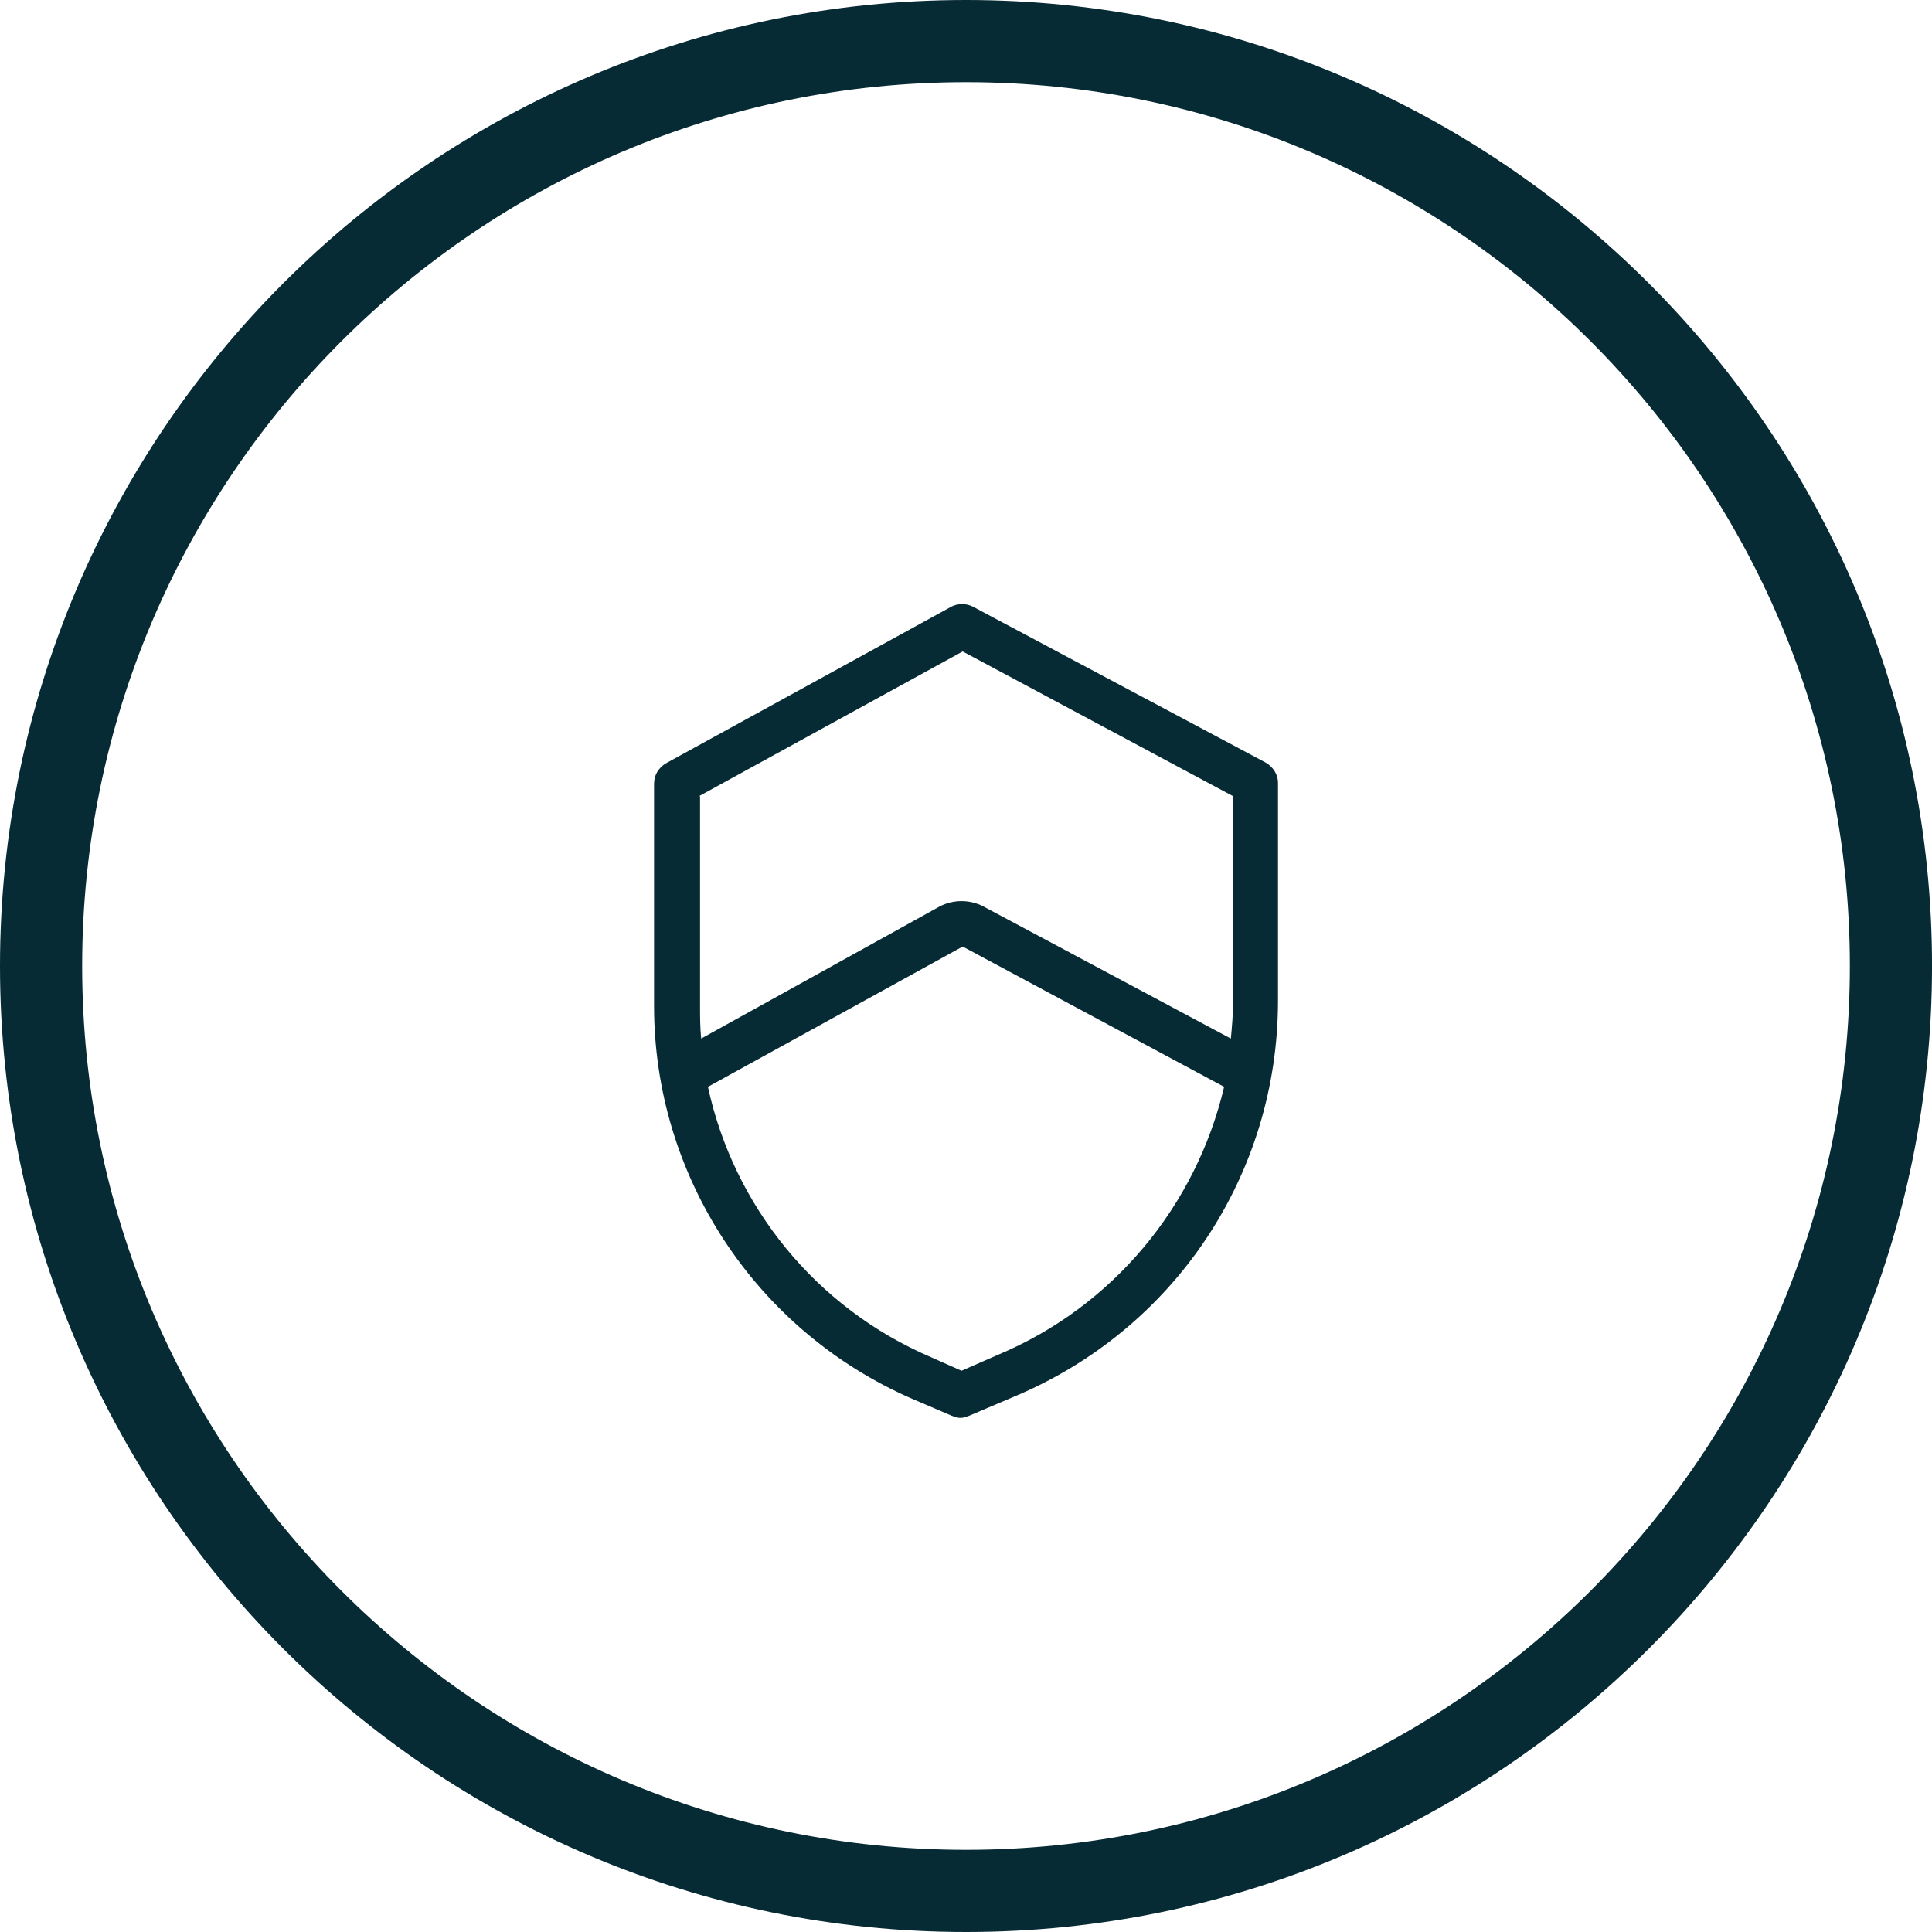
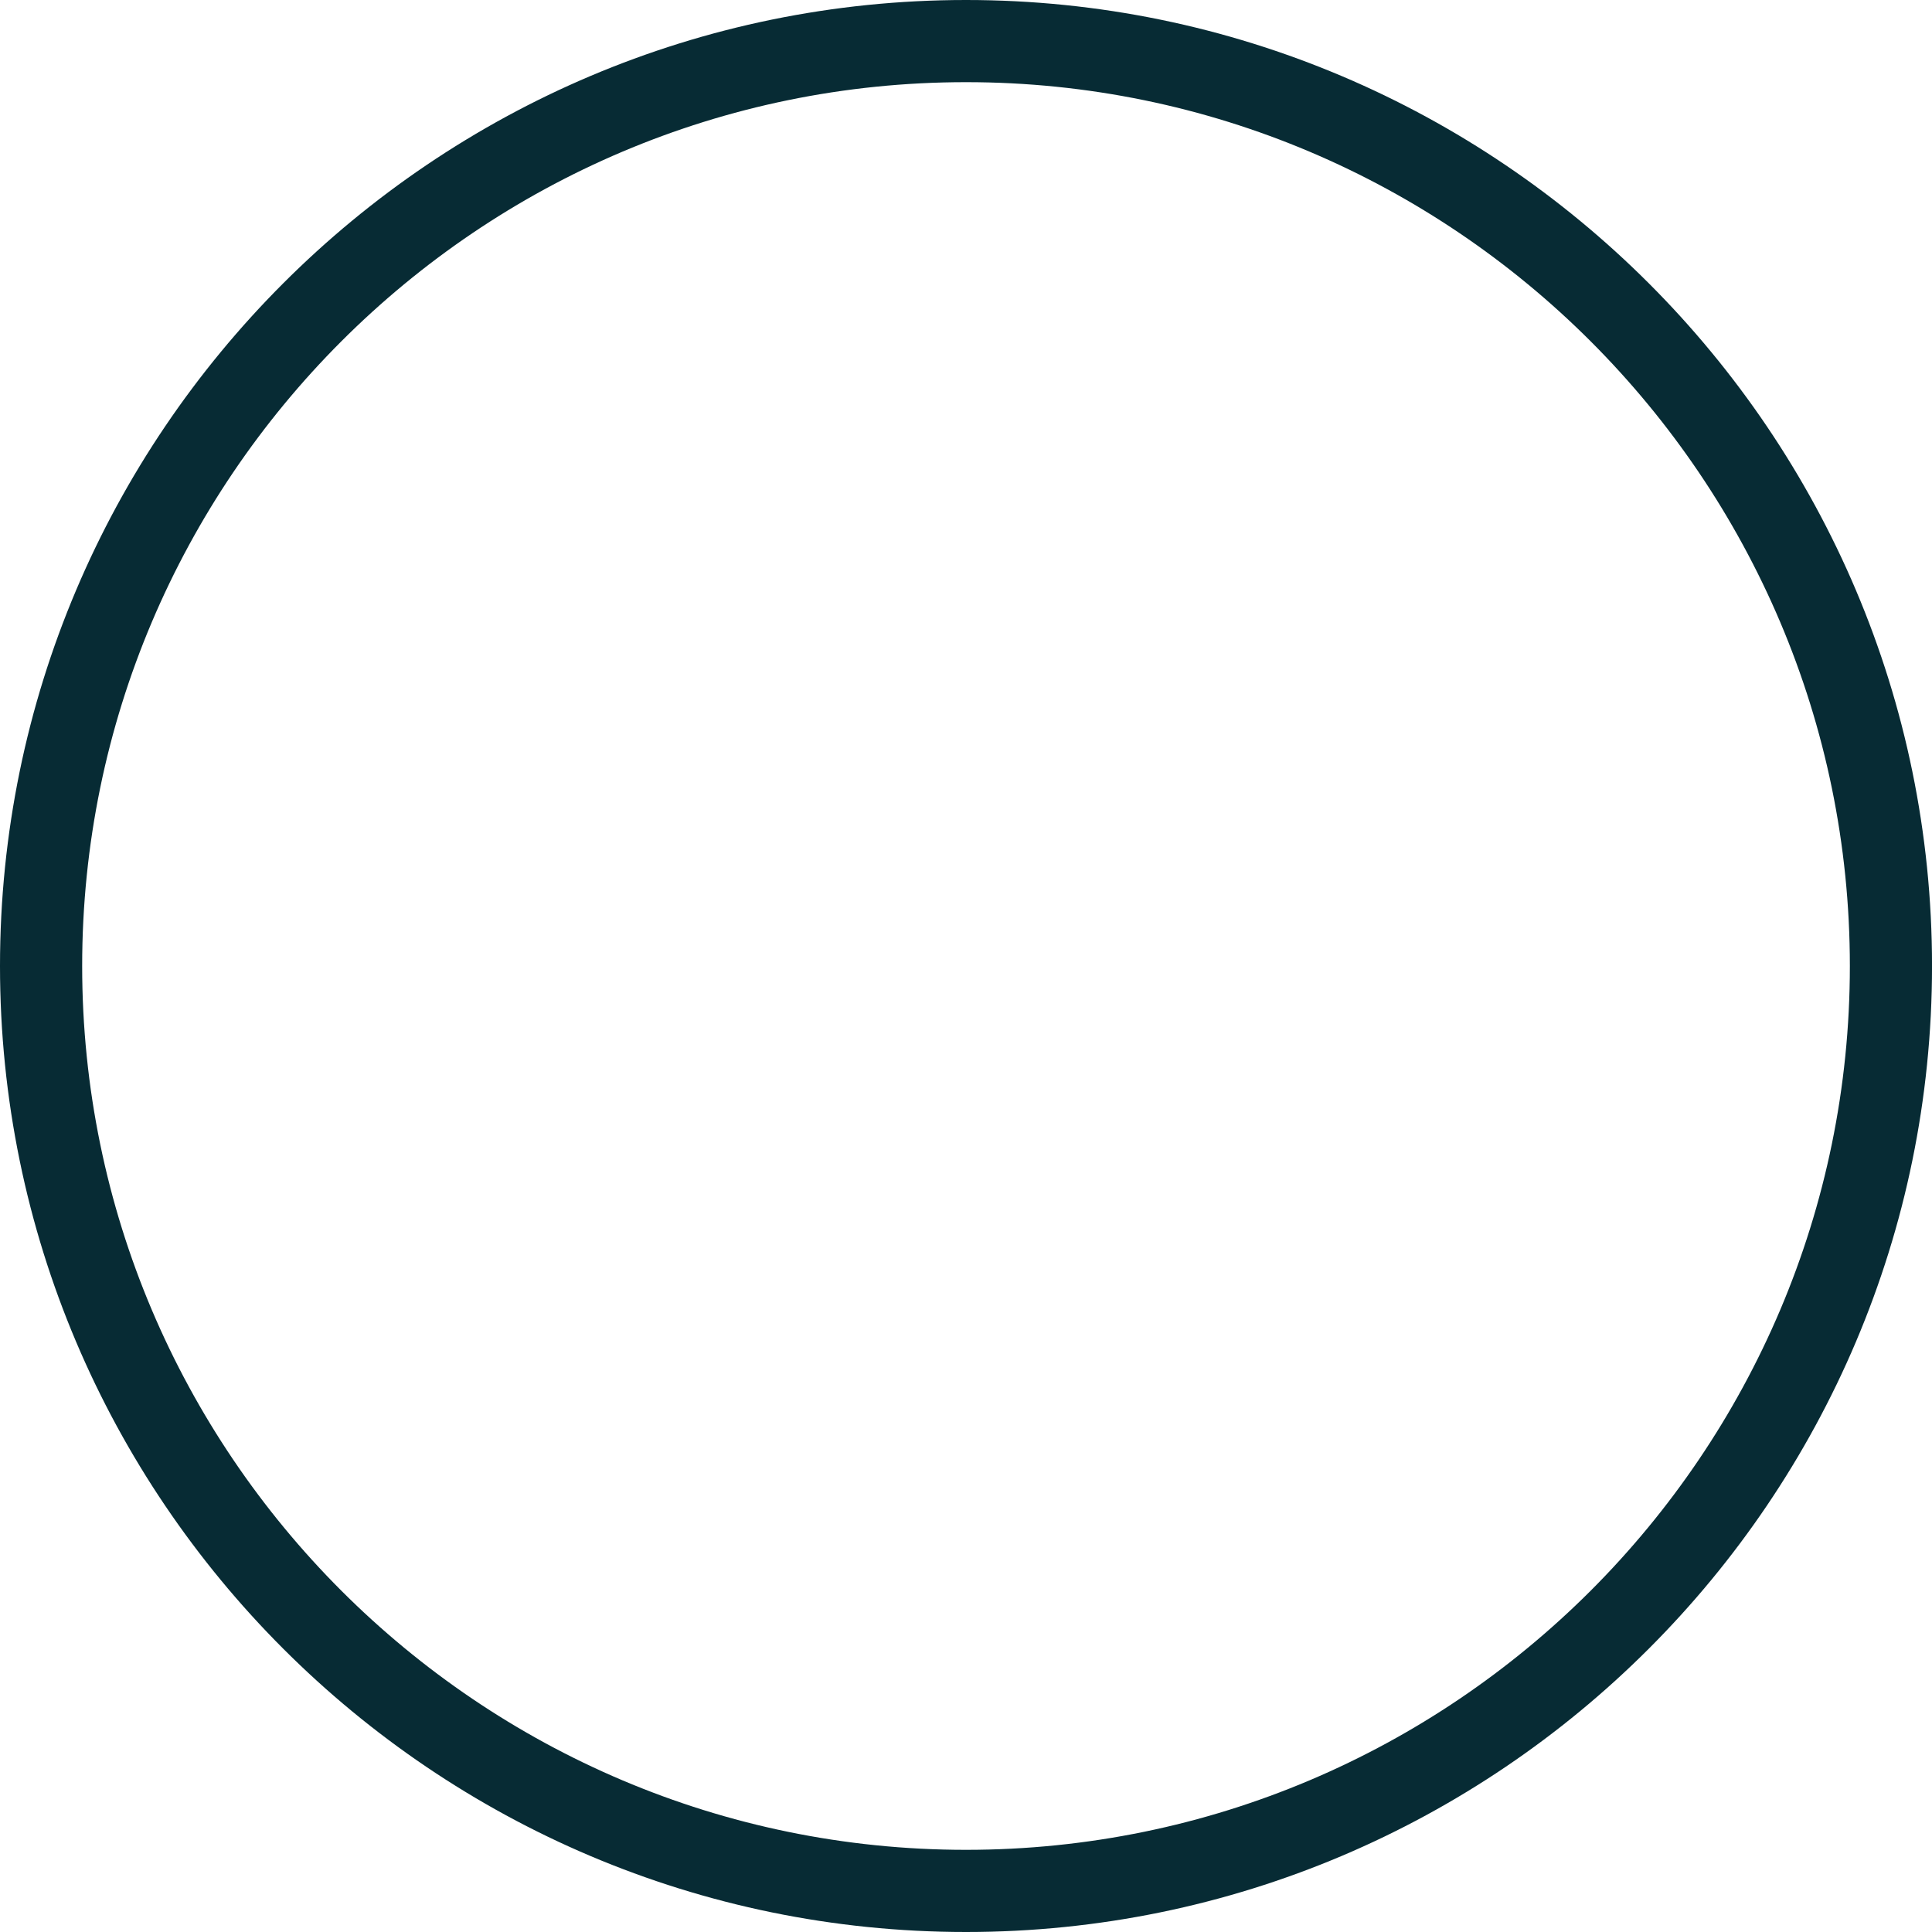
<svg xmlns="http://www.w3.org/2000/svg" version="1.1" id="Layer_1" x="0px" y="0px" width="70.539px" height="70.539px" viewBox="0 0 70.539 70.539" enable-background="new 0 0 70.539 70.539" xml:space="preserve">
  <g>
    <path fill="#072B34" d="M35.27,70.539C15.822,70.539,0,54.717,0,35.27S15.822,0,35.27,0s35.27,15.822,35.27,35.27   S54.717,70.539,35.27,70.539z M35.27,3C17.477,3,3,17.476,3,35.27s14.477,32.269,32.27,32.269c17.795,0,32.27-14.476,32.27-32.269   S53.064,3,35.27,3z" />
  </g>
  <g>
-     <path fill="#072B34" d="M33.304,51.072l1.434,0.615c0.123,0.041,0.205,0.082,0.328,0.082s0.204-0.041,0.327-0.082l1.64-0.697   c5.858-2.457,9.628-8.111,9.628-14.462v-7.949c0-0.286-0.164-0.573-0.451-0.737l-10.693-5.695c-0.246-0.122-0.532-0.122-0.778,0   L24.29,27.882c-0.246,0.164-0.41,0.41-0.41,0.737v8.113C23.88,42.919,27.567,48.574,33.304,51.072z M36.417,49.474l-1.311,0.574   L34,49.556c-4.22-1.803-7.211-5.531-8.153-9.875l9.301-5.121l9.546,5.121C43.669,44.025,40.638,47.712,36.417,49.474z    M25.519,29.07l9.629-5.285l9.874,5.285v7.457c0,0.492-0.041,0.943-0.082,1.392l-9.055-4.834c-0.492-0.245-1.065-0.245-1.558,0   l-8.727,4.834c-0.041-0.408-0.041-0.818-0.041-1.229V29.07H25.519z" />
-   </g>
+     </g>
</svg>